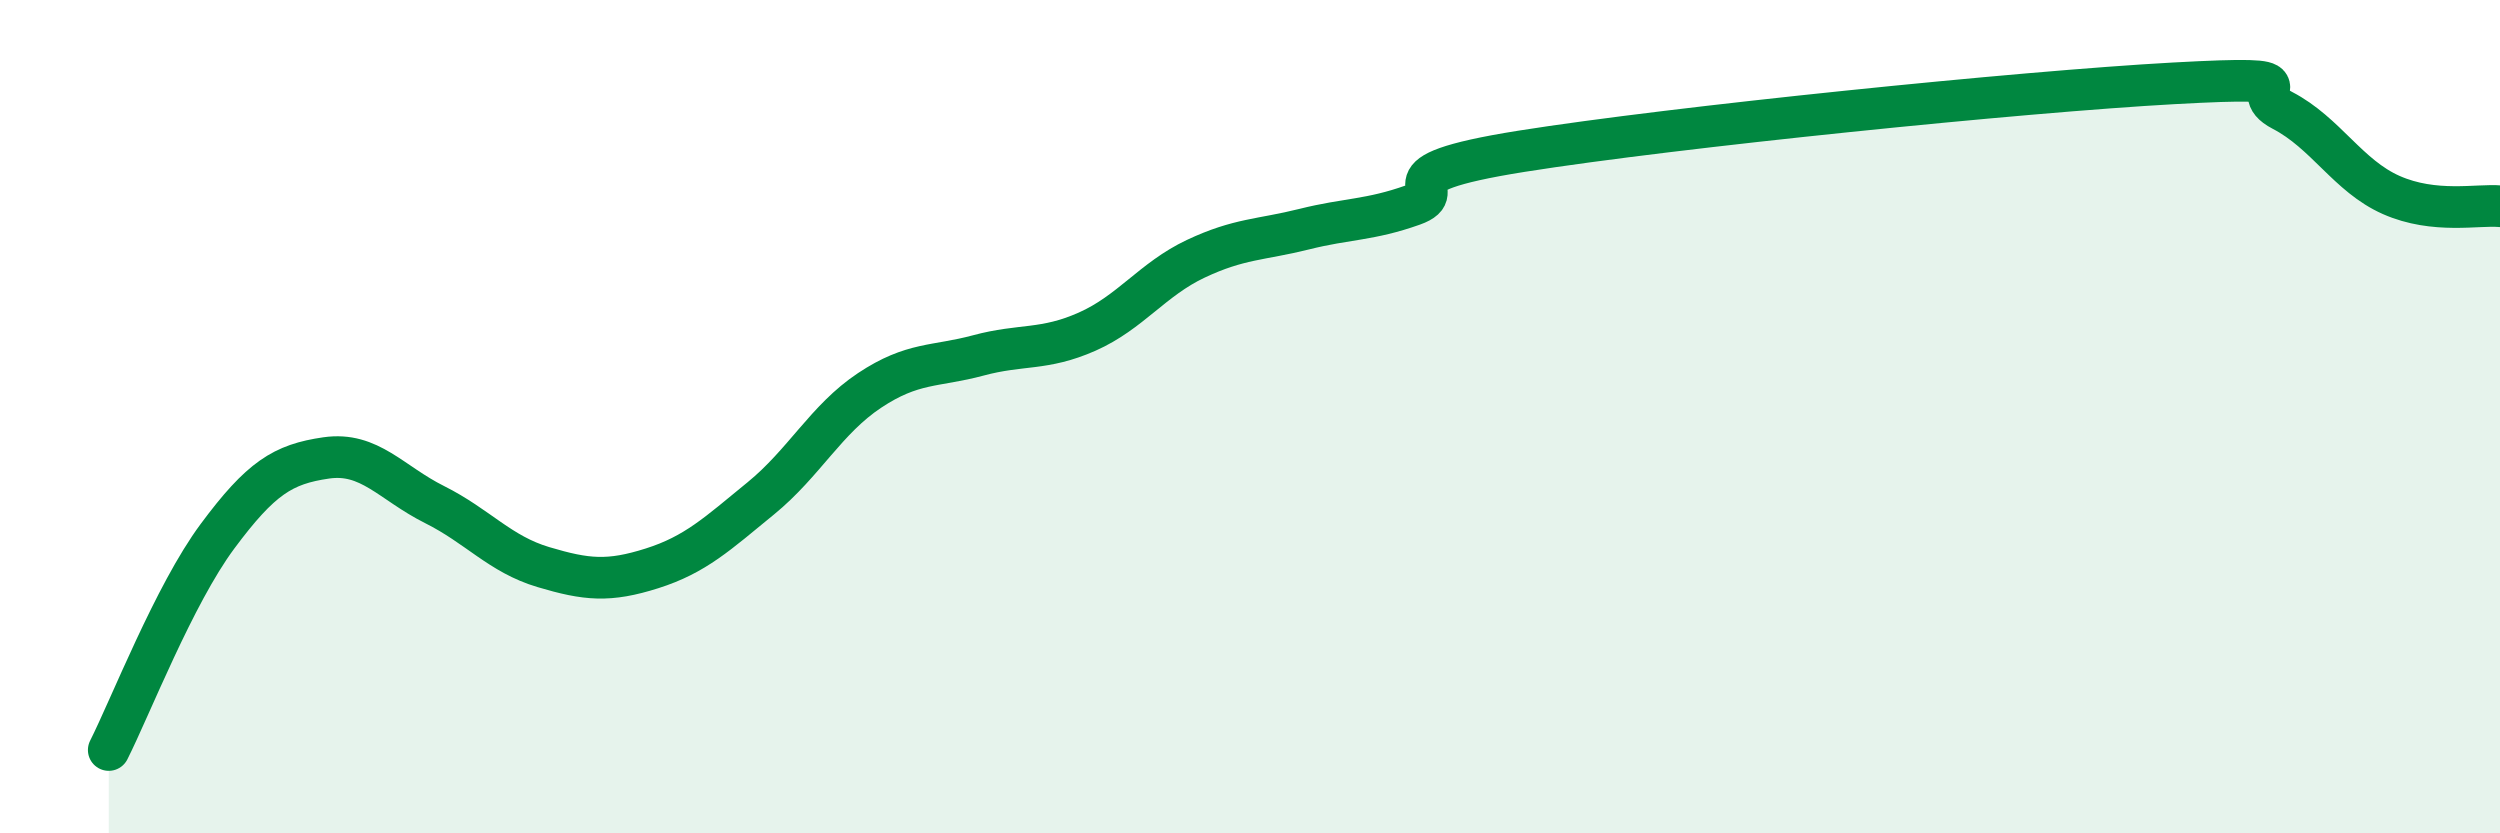
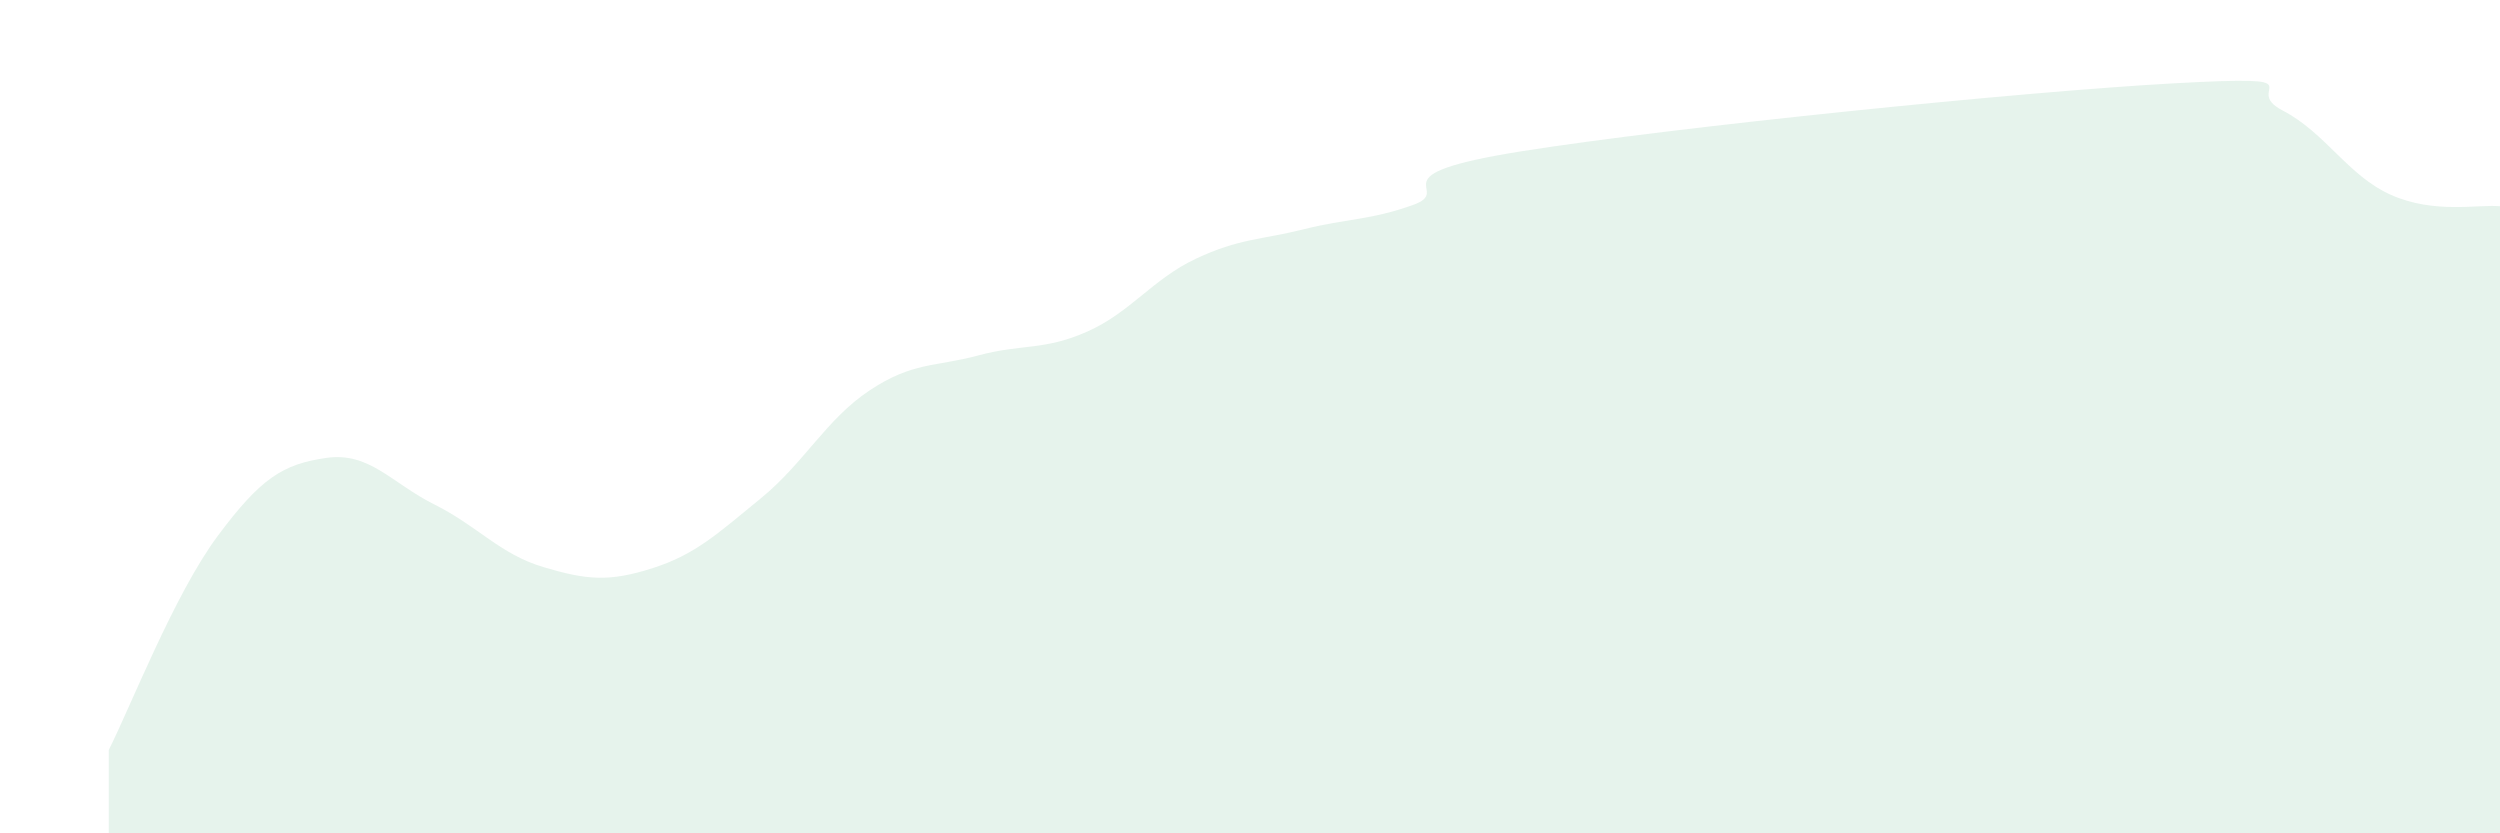
<svg xmlns="http://www.w3.org/2000/svg" width="60" height="20" viewBox="0 0 60 20">
  <path d="M 2.61,18 C 3.13,16.97 4.18,14.27 5.22,12.87 C 6.26,11.47 6.79,11.14 7.83,10.99 C 8.87,10.84 9.39,11.59 10.43,12.11 C 11.47,12.63 12,13.3 13.04,13.61 C 14.08,13.92 14.61,13.97 15.65,13.64 C 16.69,13.31 17.22,12.81 18.26,11.96 C 19.3,11.11 19.83,10.06 20.87,9.37 C 21.91,8.68 22.44,8.81 23.48,8.53 C 24.52,8.25 25.05,8.42 26.09,7.96 C 27.13,7.5 27.66,6.7 28.7,6.21 C 29.74,5.72 30.26,5.76 31.3,5.5 C 32.34,5.24 32.87,5.29 33.91,4.92 C 34.95,4.55 32.87,4.21 36.52,3.63 C 40.17,3.05 48.52,2.2 52.17,2 C 55.82,1.8 53.74,2.11 54.78,2.65 C 55.82,3.19 56.35,4.22 57.39,4.68 C 58.43,5.14 59.48,4.9 60,4.95L60 20L2.61 20Z" fill="#008740" opacity="0.1" stroke-linecap="round" stroke-linejoin="round" />
-   <path d="M 2.61,18 C 3.13,16.97 4.18,14.27 5.22,12.87 C 6.26,11.47 6.79,11.14 7.83,10.99 C 8.87,10.84 9.39,11.59 10.43,12.11 C 11.47,12.63 12,13.3 13.04,13.61 C 14.08,13.92 14.61,13.97 15.65,13.64 C 16.69,13.31 17.22,12.81 18.26,11.96 C 19.3,11.11 19.83,10.06 20.87,9.37 C 21.91,8.68 22.44,8.81 23.48,8.53 C 24.52,8.25 25.05,8.42 26.09,7.96 C 27.13,7.5 27.66,6.7 28.7,6.21 C 29.74,5.72 30.26,5.76 31.3,5.5 C 32.34,5.24 32.87,5.29 33.91,4.92 C 34.95,4.55 32.87,4.21 36.52,3.63 C 40.17,3.05 48.52,2.2 52.17,2 C 55.82,1.8 53.74,2.11 54.78,2.65 C 55.82,3.19 56.35,4.22 57.39,4.68 C 58.43,5.14 59.48,4.9 60,4.95" stroke="#008740" stroke-width="1" fill="none" stroke-linecap="round" stroke-linejoin="round" />
</svg>